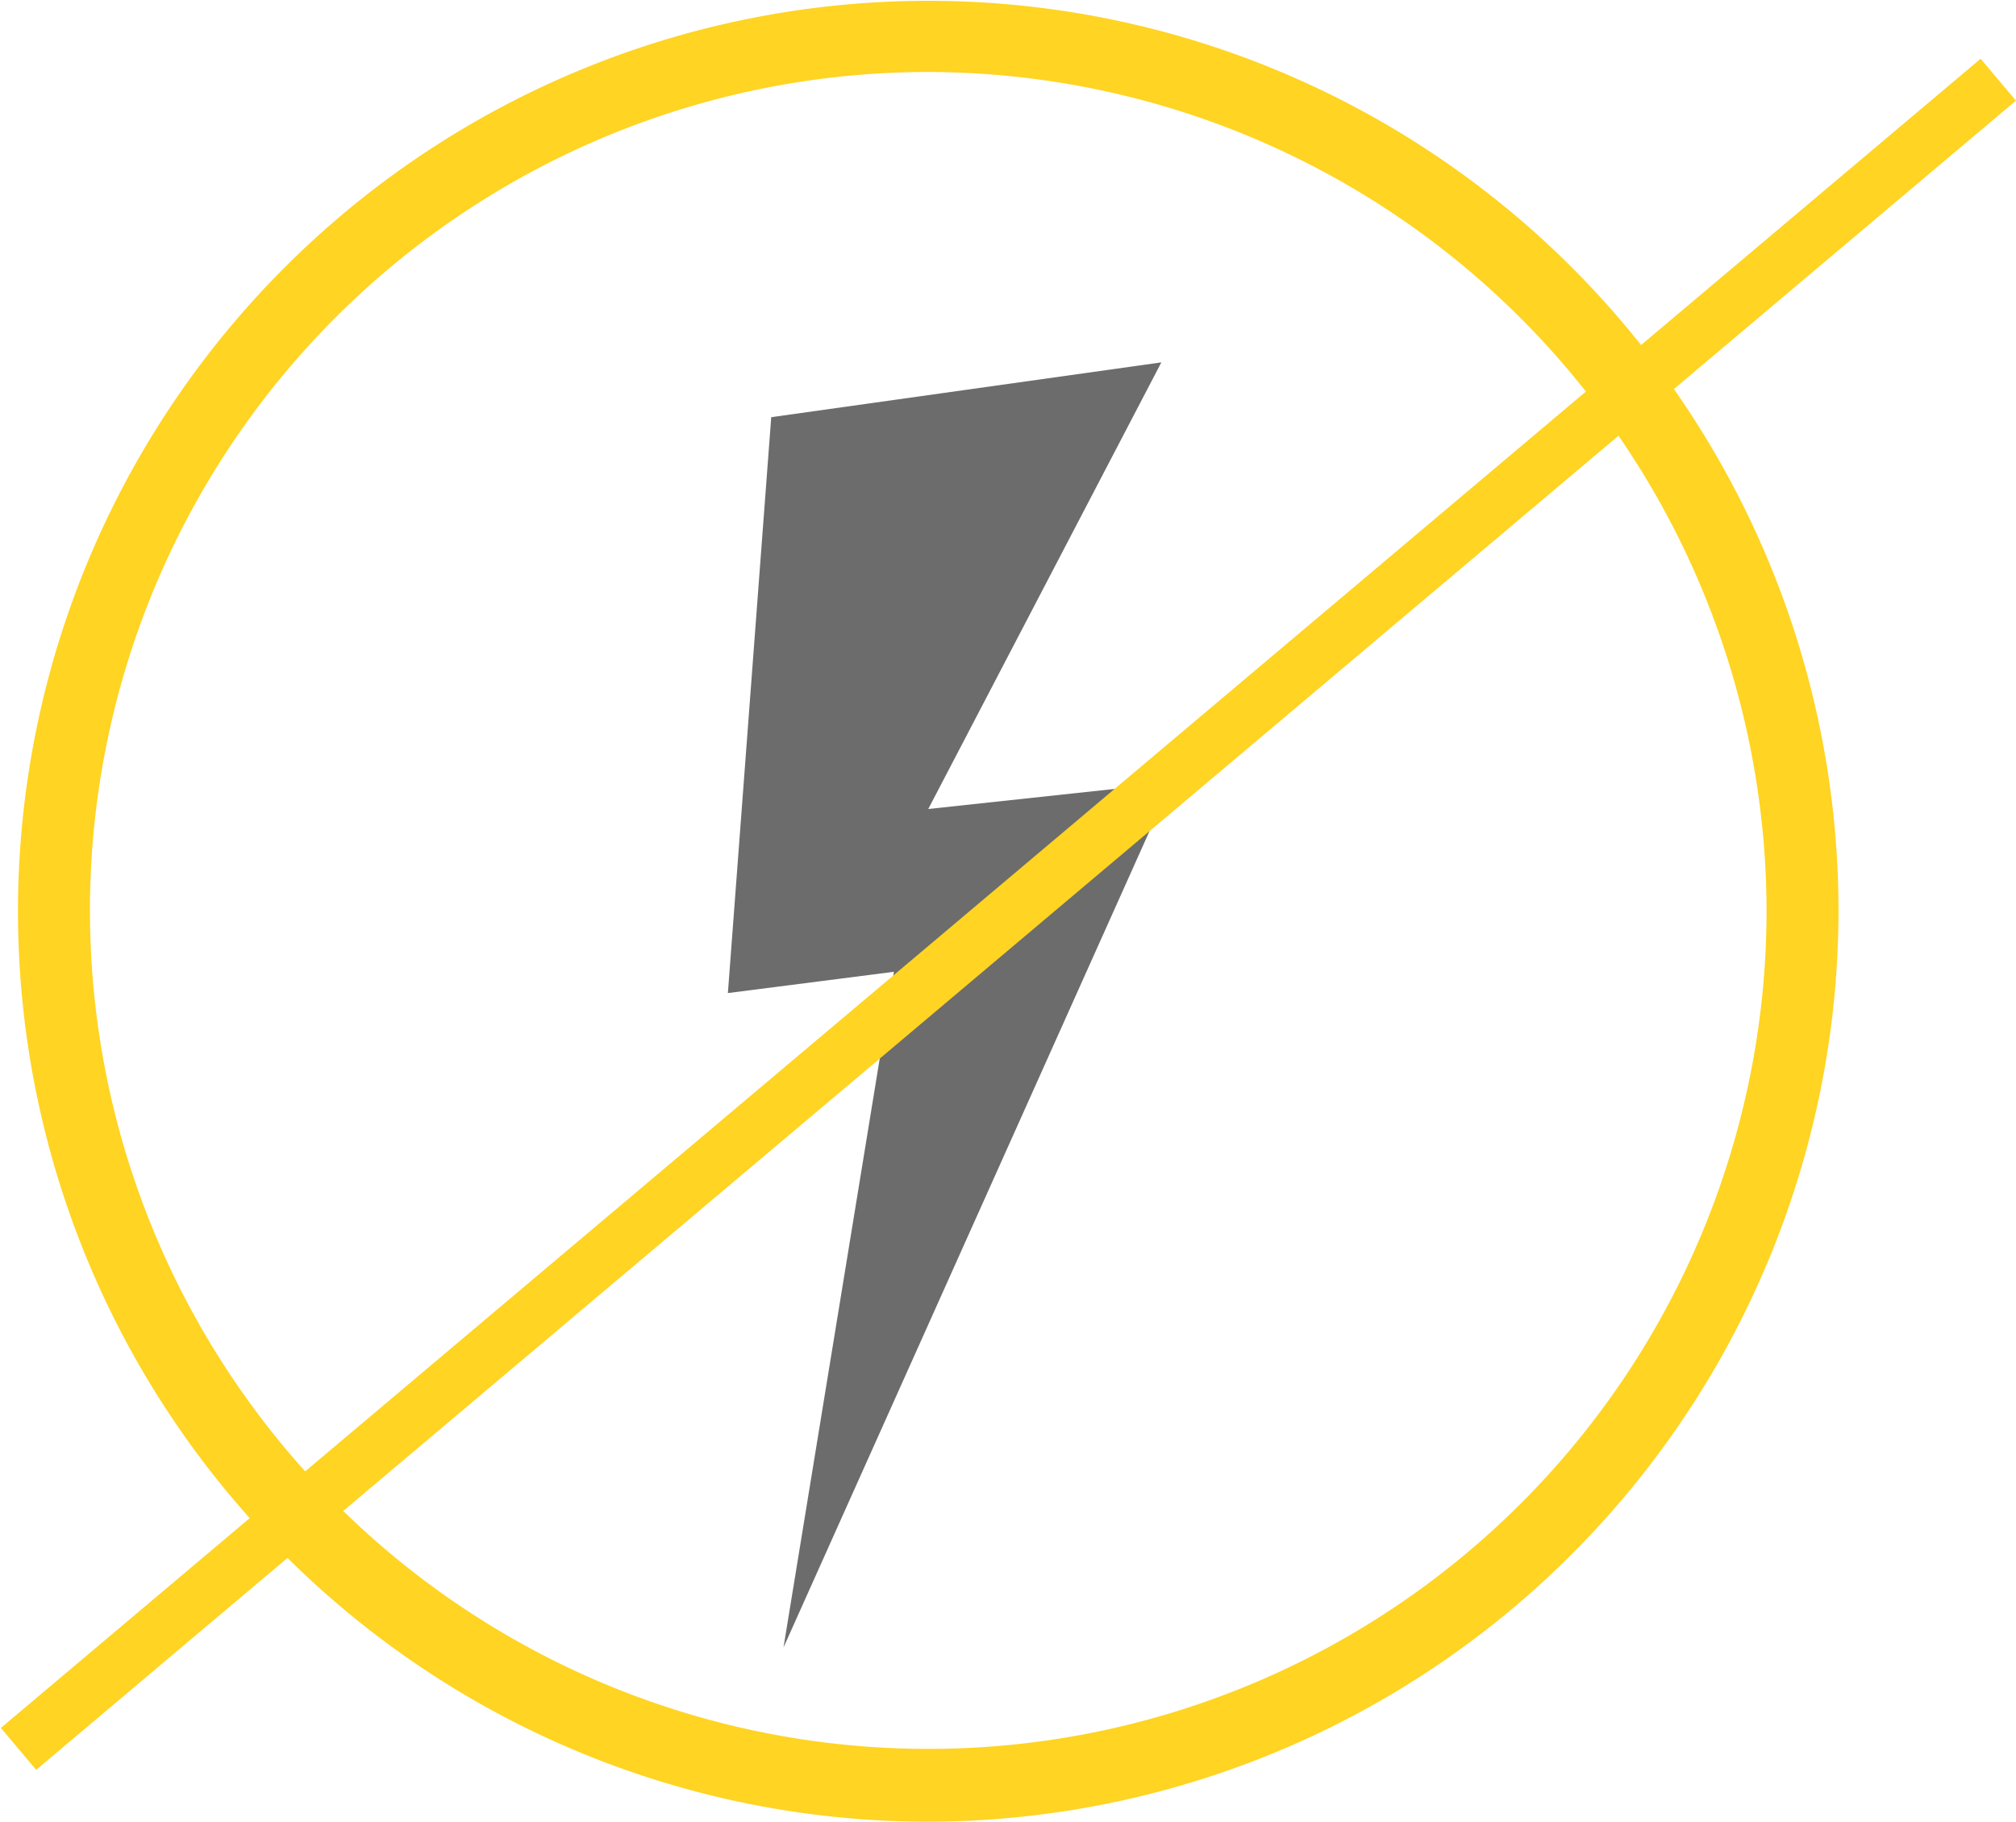
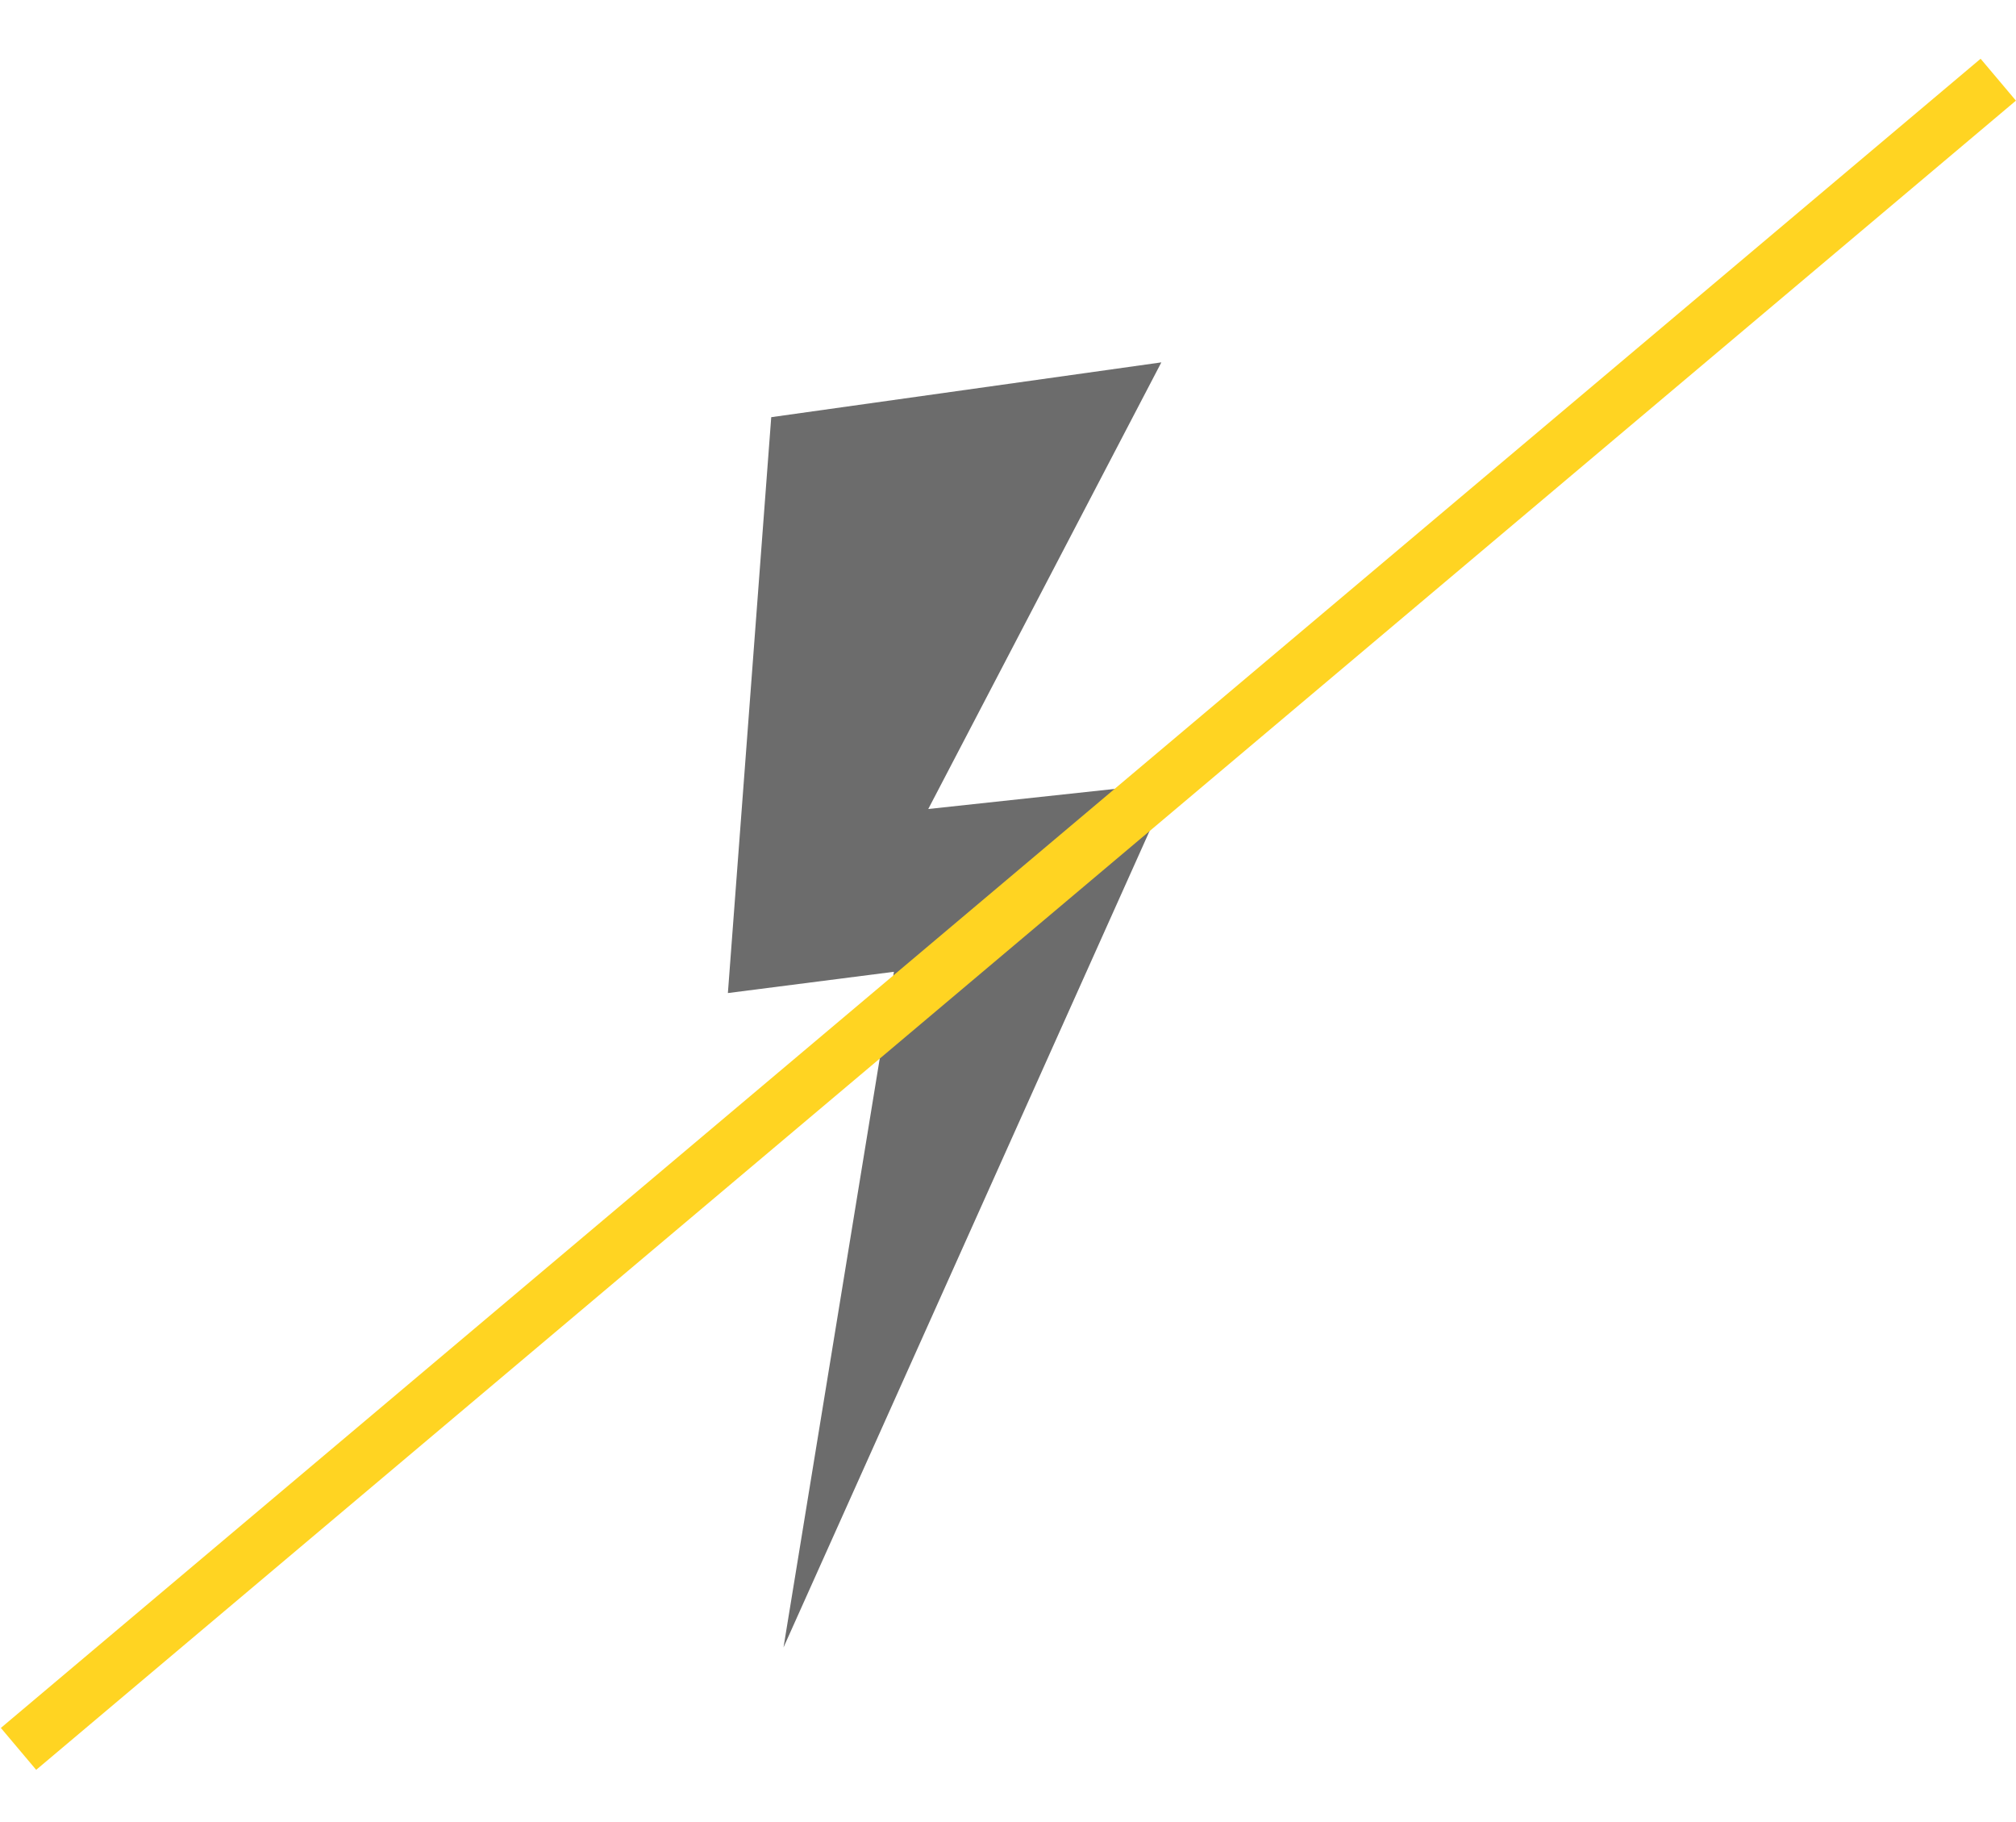
<svg xmlns="http://www.w3.org/2000/svg" id="Calque_1" data-name="Calque 1" viewBox="0 0 24.65 22.27">
  <defs>
    <style>.cls-1{fill:#ffd422;}.cls-2{fill:#6c6c6c;}.cls-3{fill:none;stroke:#6c6c6c;stroke-miterlimit:10;stroke-width:4px;}</style>
  </defs>
  <title>iconthunder</title>
-   <path class="cls-1" d="M241.66,440.77a11.13,11.13,0,1,1,11.13-11.13A11.15,11.15,0,0,1,241.66,440.77Zm0-21.39a10.25,10.25,0,1,0,10.25,10.25A10.27,10.27,0,0,0,241.66,419.38Z" transform="translate(-230.31 -418.5)" />
  <polygon class="cls-2" points="14.2 4.43 11.35 9.89 14.32 9.57 9.58 20.14 10.93 11.88 8.9 12.14 9.43 5.1 14.2 4.43" />
-   <path class="cls-3" d="M240.53,425.92" transform="translate(-230.31 -418.5)" />
  <rect class="cls-1" x="226.8" y="429.36" width="31.66" height="0.67" transform="translate(-450.13 -160.98) rotate(-40.13)" />
</svg>